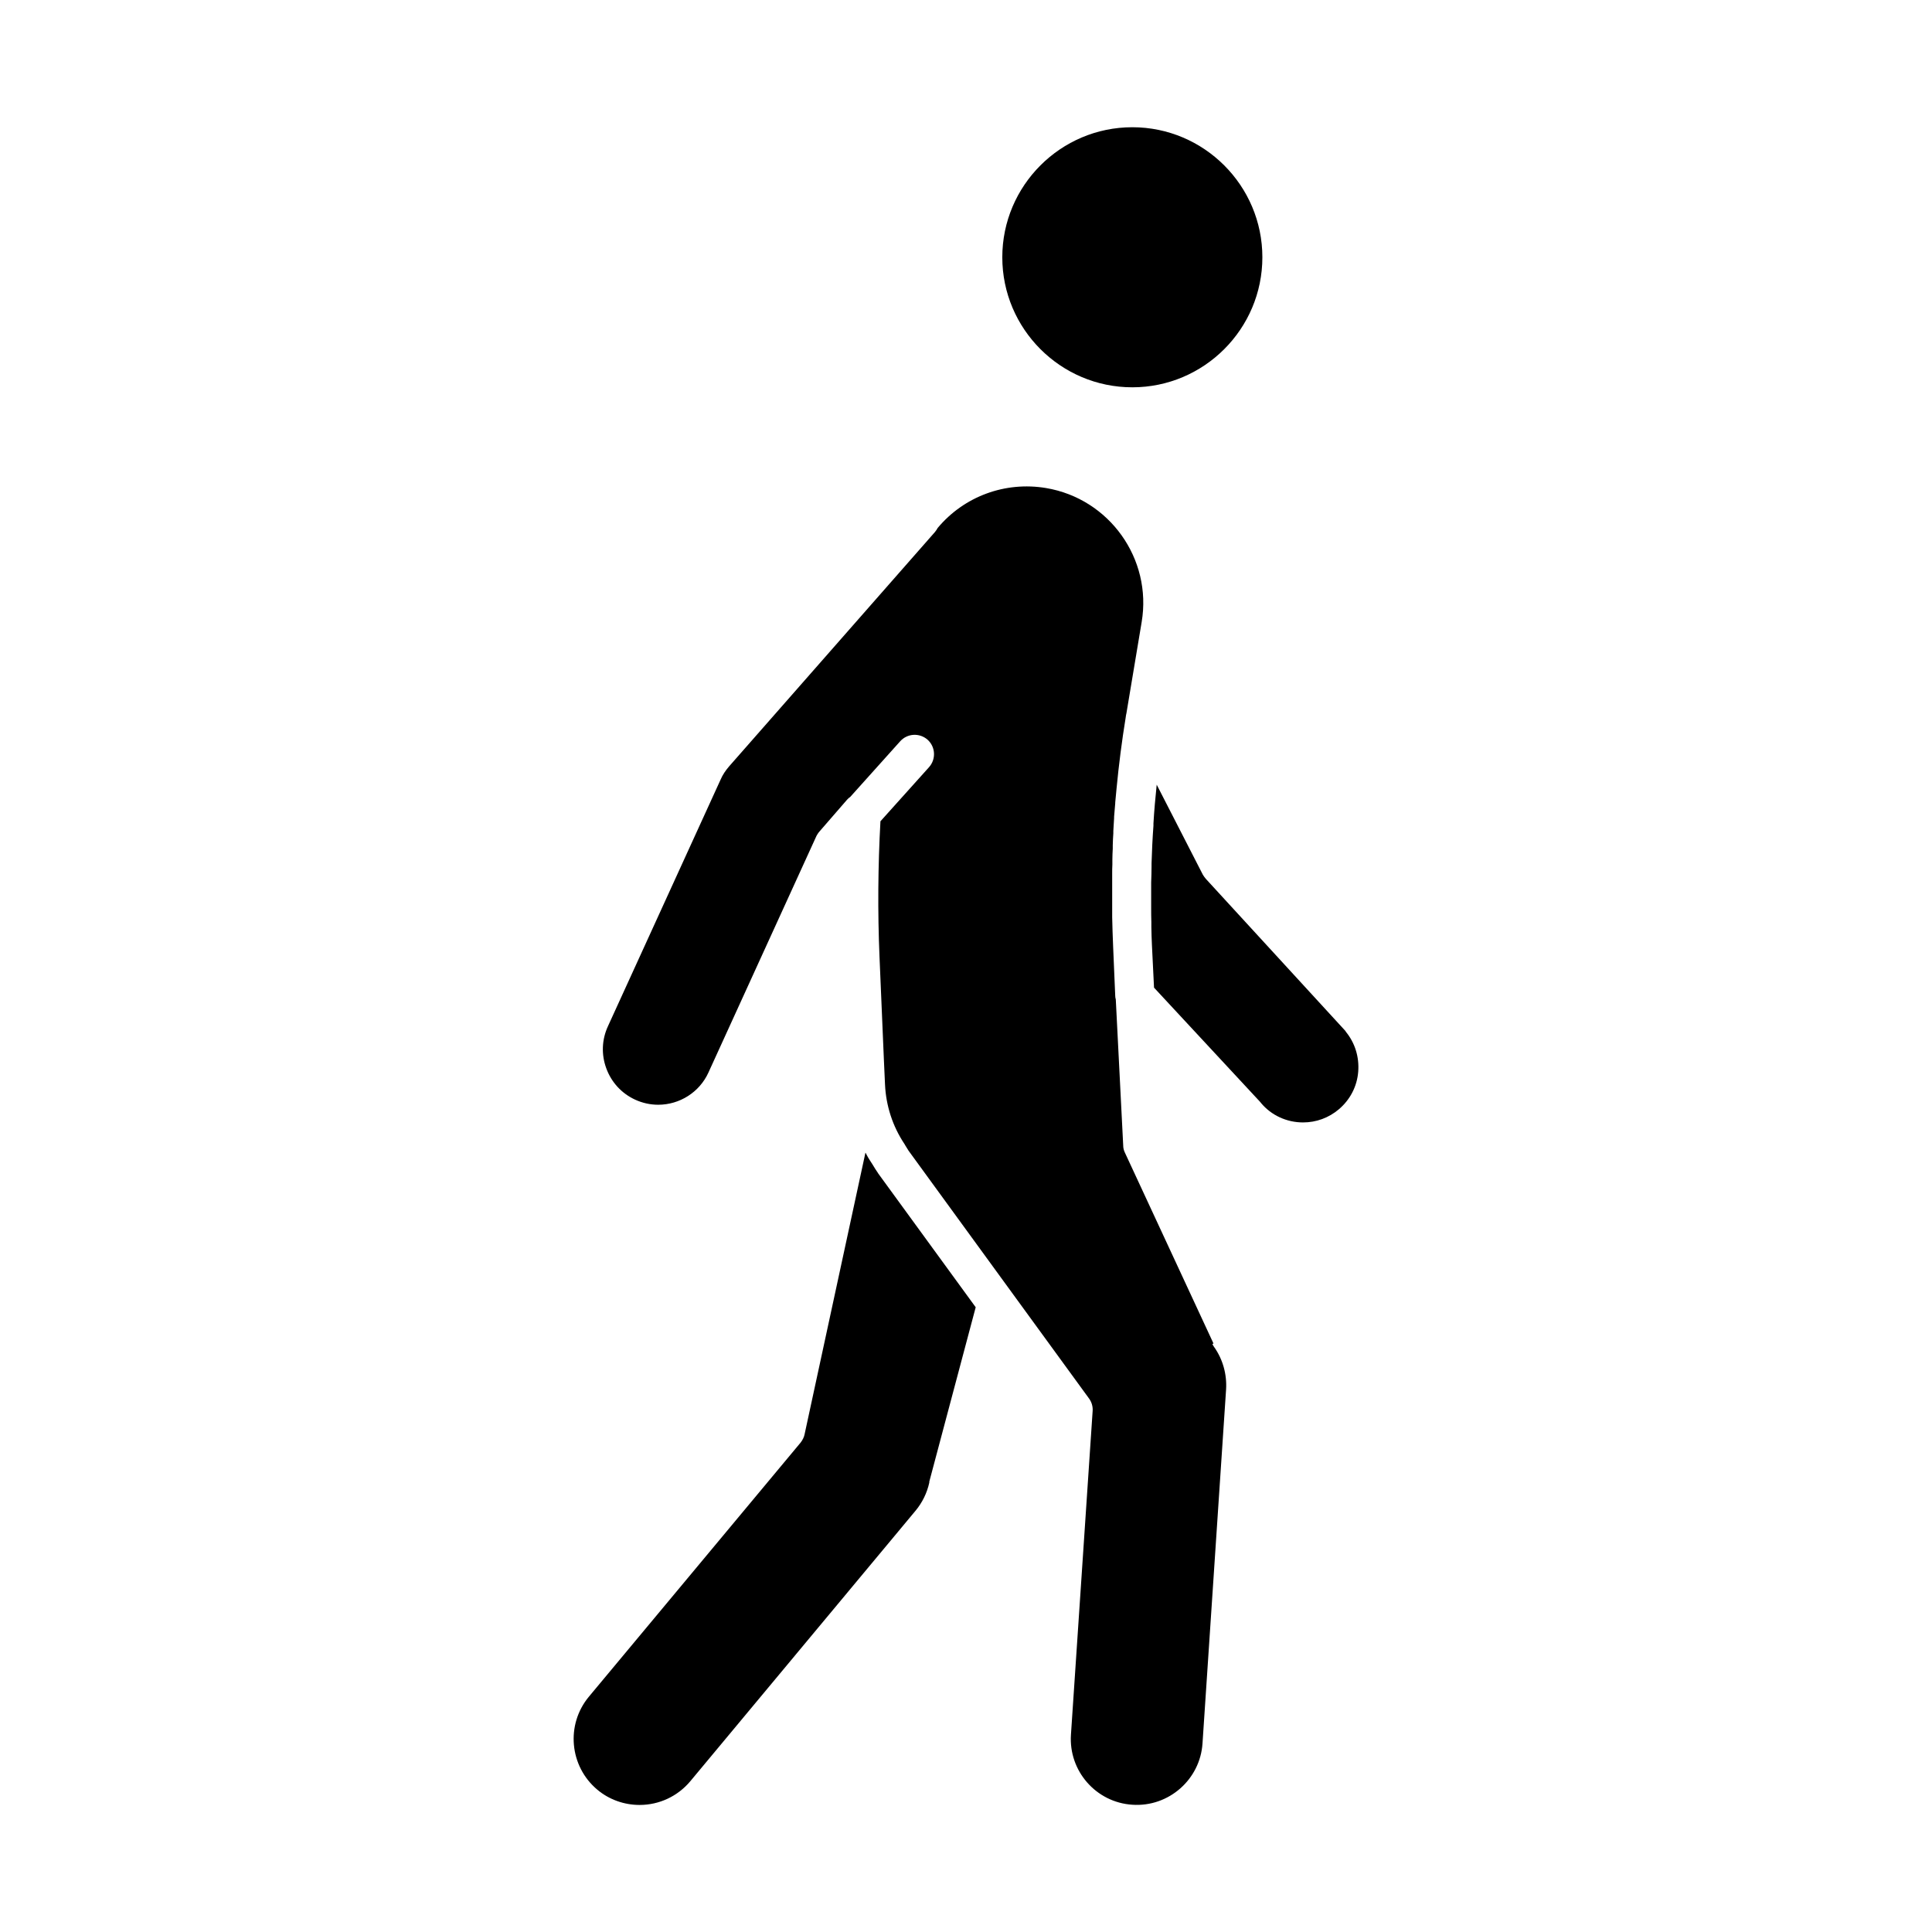
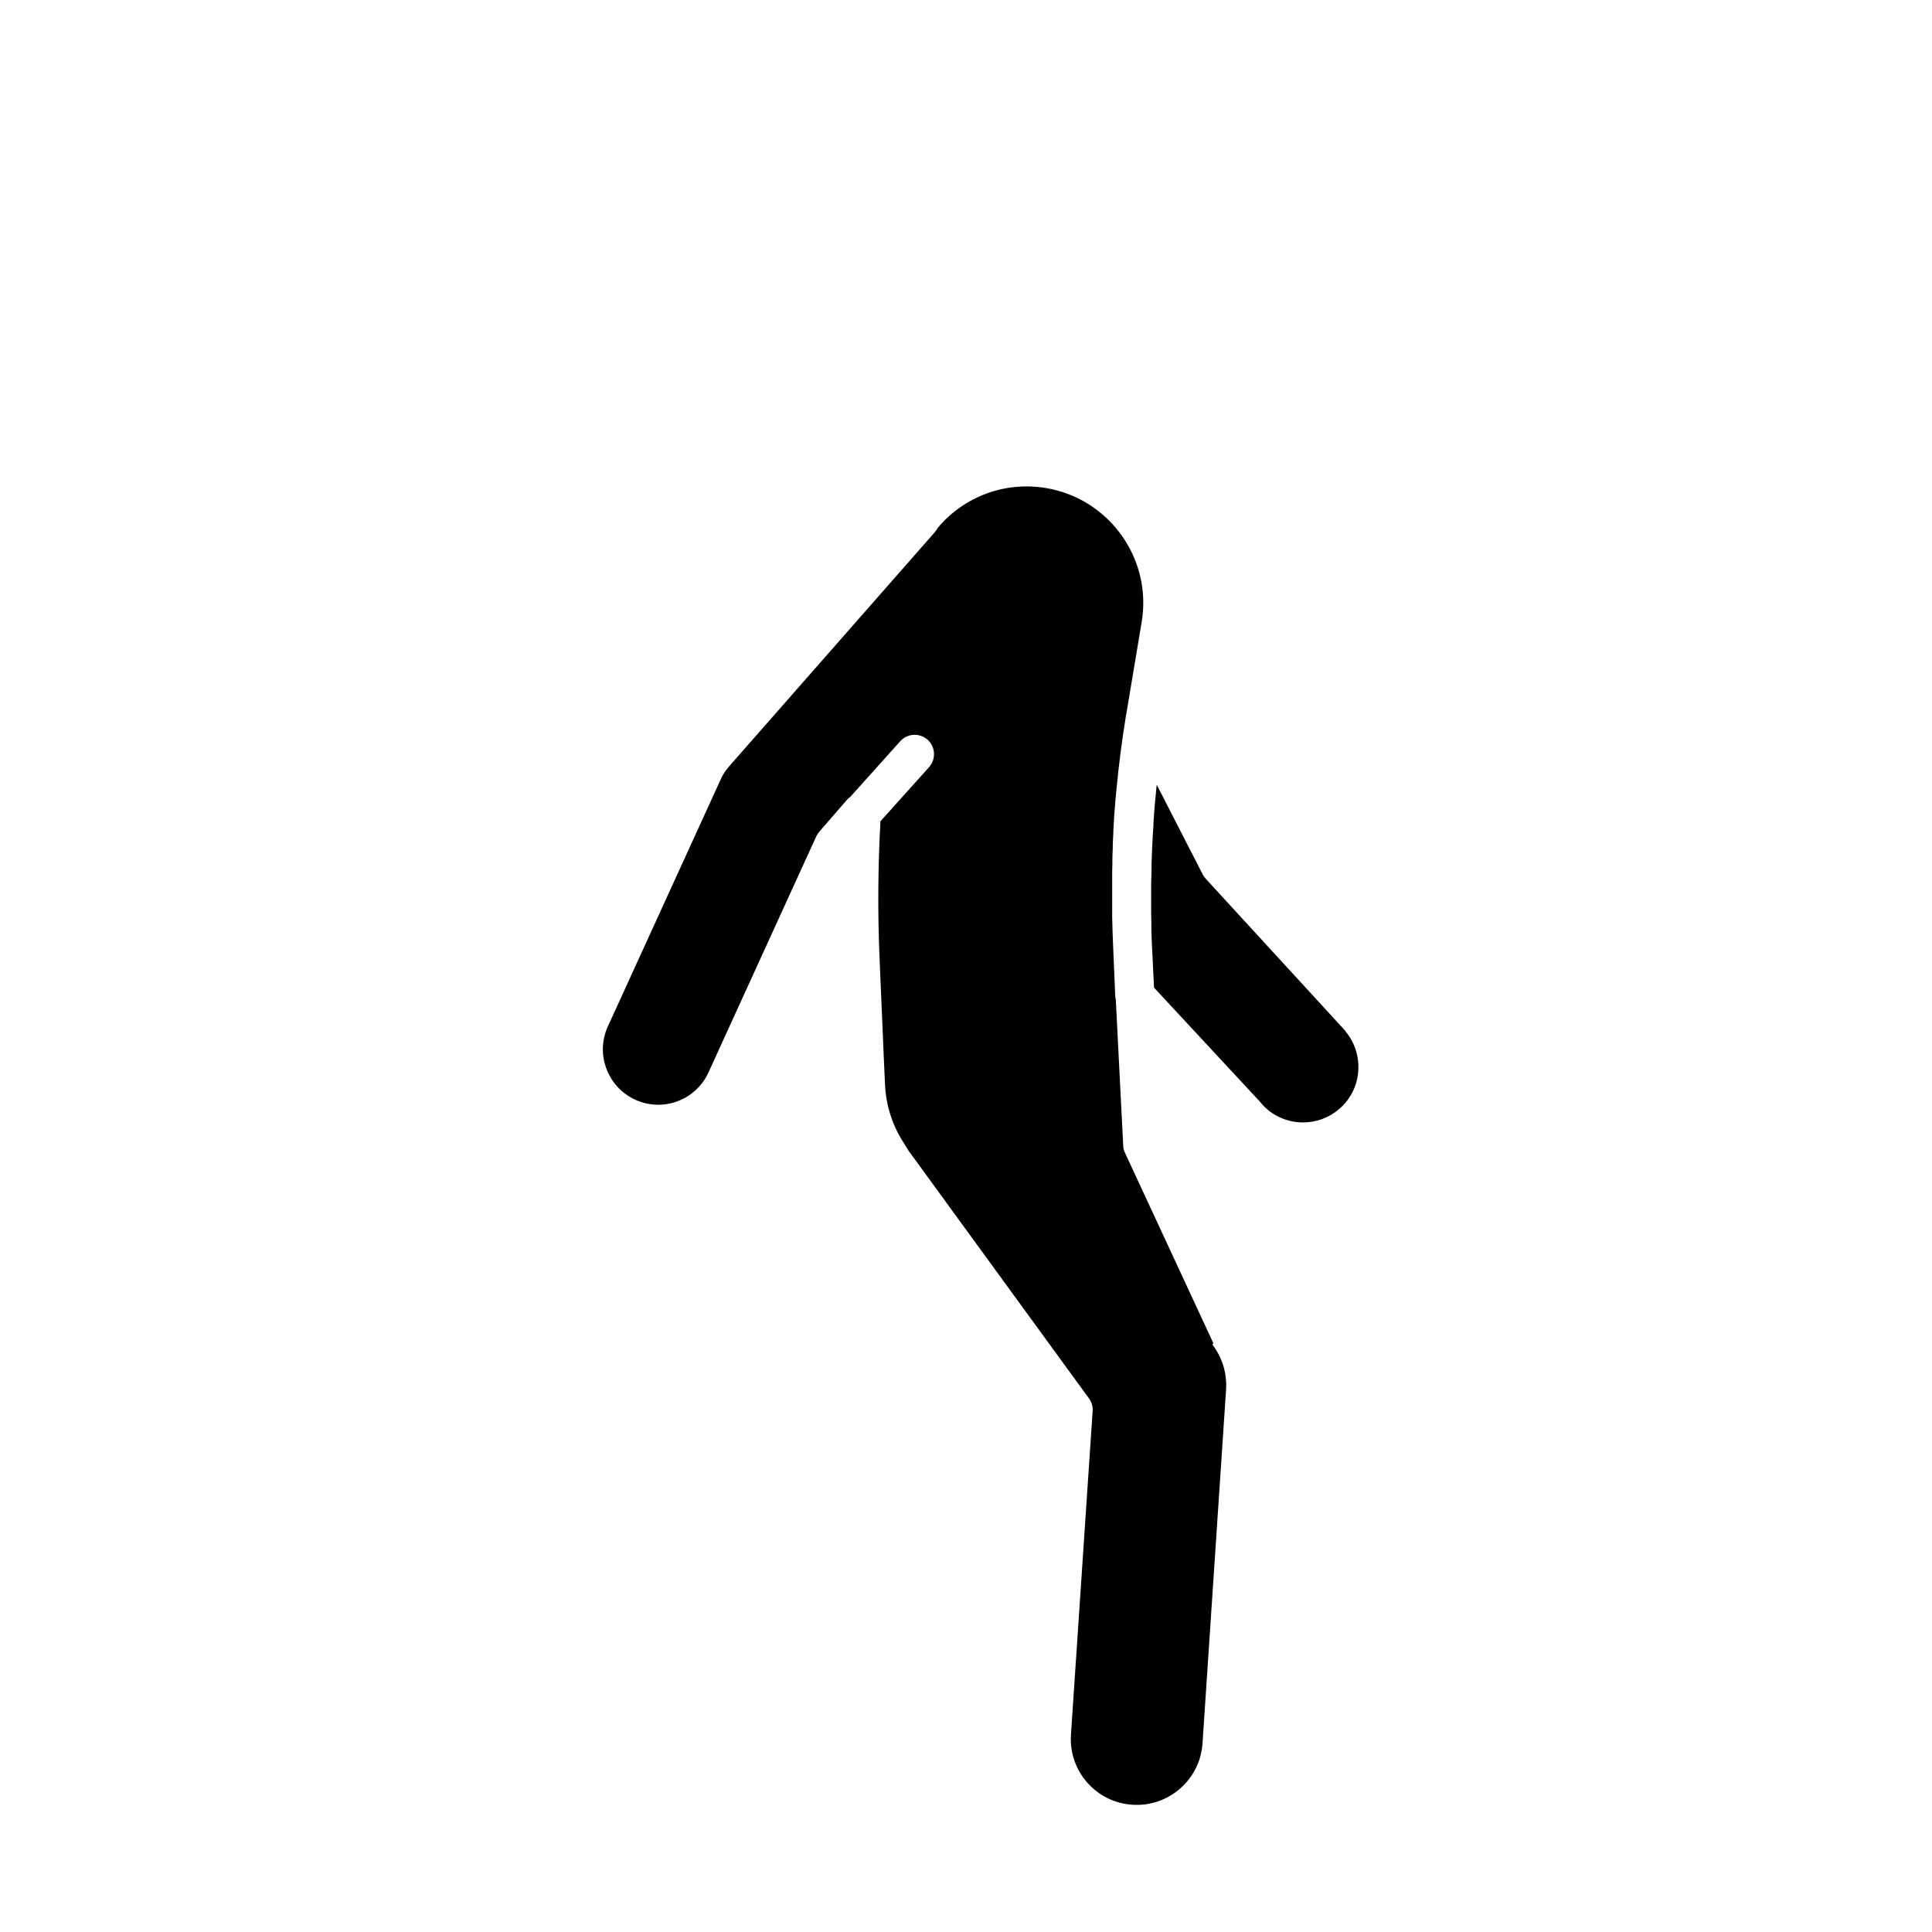
<svg xmlns="http://www.w3.org/2000/svg" fill="#000000" width="800px" height="800px" version="1.1" viewBox="144 144 512 512">
  <g>
-     <path d="m376.67 454.86c-0.504-0.707-0.957-1.461-1.41-2.215-0.301-0.453-0.605-0.957-0.906-1.41-0.102-0.152-0.152-0.301-0.25-0.402-0.203-0.352-0.402-0.754-0.605-1.109 0-0.102-0.102-0.152-0.152-0.25l-16.121 74.613c-0.152 0.805-0.555 1.562-1.059 2.215l-56.125 67.359c-6.144 7.406-5.141 18.438 2.266 24.637 3.125 2.621 7.106 4.031 11.184 4.031 5.238 0 10.125-2.316 13.453-6.297l59.652-71.641c1.812-2.168 3.074-4.734 3.68-7.508v-0.25l12.293-46.199-25.844-35.469z" />
    <path d="m500.61 417.28-37.031-40.355c-0.301-0.352-0.555-0.707-0.805-1.109l-12.242-23.879v0.102c-0.352 3.375-0.656 6.75-0.855 10.176v0.605c-0.25 3.324-0.402 6.648-0.504 9.977v0.855c0 1.41-0.051 2.82-0.102 4.231v0.855 4.836 0.805c0 1.359 0 2.672 0.051 4.031v1.258c0 1.613 0.102 3.176 0.152 4.785l0.555 11.285 28.164 30.328s0.102 0.102 0.152 0.203c2.769 3.324 6.852 5.188 11.184 5.188 3.477 0 6.801-1.211 9.473-3.477 2.973-2.519 4.836-6.047 5.141-9.977 0.301-3.879-0.855-7.656-3.324-10.629z" />
    <path d="m465.59 500.05-23.477-50.582c-0.301-0.605-0.453-1.258-0.453-1.914l-1.965-38.691c-0.102-0.352-0.152-0.656-0.152-1.008l-0.555-13.047c-0.102-2.57-0.203-5.188-0.25-7.758v-0.656-3.176-1.41-2.418-2.016-1.812c0-0.805 0-1.664 0.051-2.469v-1.309c0-0.957 0.051-1.914 0.102-2.871v-0.906c0-1.059 0.102-2.117 0.152-3.176v-0.605c0.051-1.16 0.152-2.266 0.203-3.426v-0.352c0.102-1.211 0.203-2.367 0.301-3.578v-0.203c0.102-1.258 0.25-2.469 0.352-3.727 0.605-6.348 1.41-12.594 2.418-18.793 0.051-0.402 0.102-0.754 0.203-1.16l4.031-24.133c2.82-16.777-8.566-32.695-25.34-35.52-10.883-1.812-21.715 2.215-28.719 10.578-0.203 0.352-0.402 0.707-0.707 1.059l-54.562 62.121c-0.906 1.059-1.715 2.215-2.266 3.527l-29.824 65.293c-1.664 3.578-1.812 7.559-0.453 11.234 1.359 3.68 4.031 6.602 7.609 8.262 1.965 0.906 4.031 1.359 6.144 1.359 5.691 0 10.934-3.324 13.301-8.516l28.617-62.676s0.203-0.402 0.352-0.605l0.102-0.152s0.203-0.301 0.352-0.453l7.305-8.414c0.25-0.301 0.555-0.555 0.855-0.754l13.25-14.762c1.914-2.117 5.141-2.266 7.254-0.402 2.117 1.914 2.266 5.141 0.402 7.254l-12.898 14.359c-0.656 11.891-0.754 23.93-0.25 35.871l1.16 27.258 0.301 6.602c0.25 5.644 2.016 11.082 5.141 15.77 0.051 0.102 0.152 0.203 0.203 0.352 0.301 0.504 0.605 1.008 0.906 1.461l27.258 37.434 20.555 28.215c0.707 0.957 1.059 2.168 0.957 3.375l-5.742 85.699c-0.656 9.621 6.648 17.984 16.273 18.59 9.672 0.656 17.984-6.75 18.59-16.273l6.246-93.758c0.25-4.031-0.855-8.012-3.176-11.285-0.203-0.25-0.352-0.555-0.453-0.805z" />
-     <path d="m444.08 246.64c18.992 0 34.461-15.469 34.461-34.461 0-18.992-15.469-34.461-34.461-34.461-18.992 0-34.461 15.469-34.461 34.461 0 18.992 15.469 34.461 34.461 34.461z" />
  </g>
</svg>